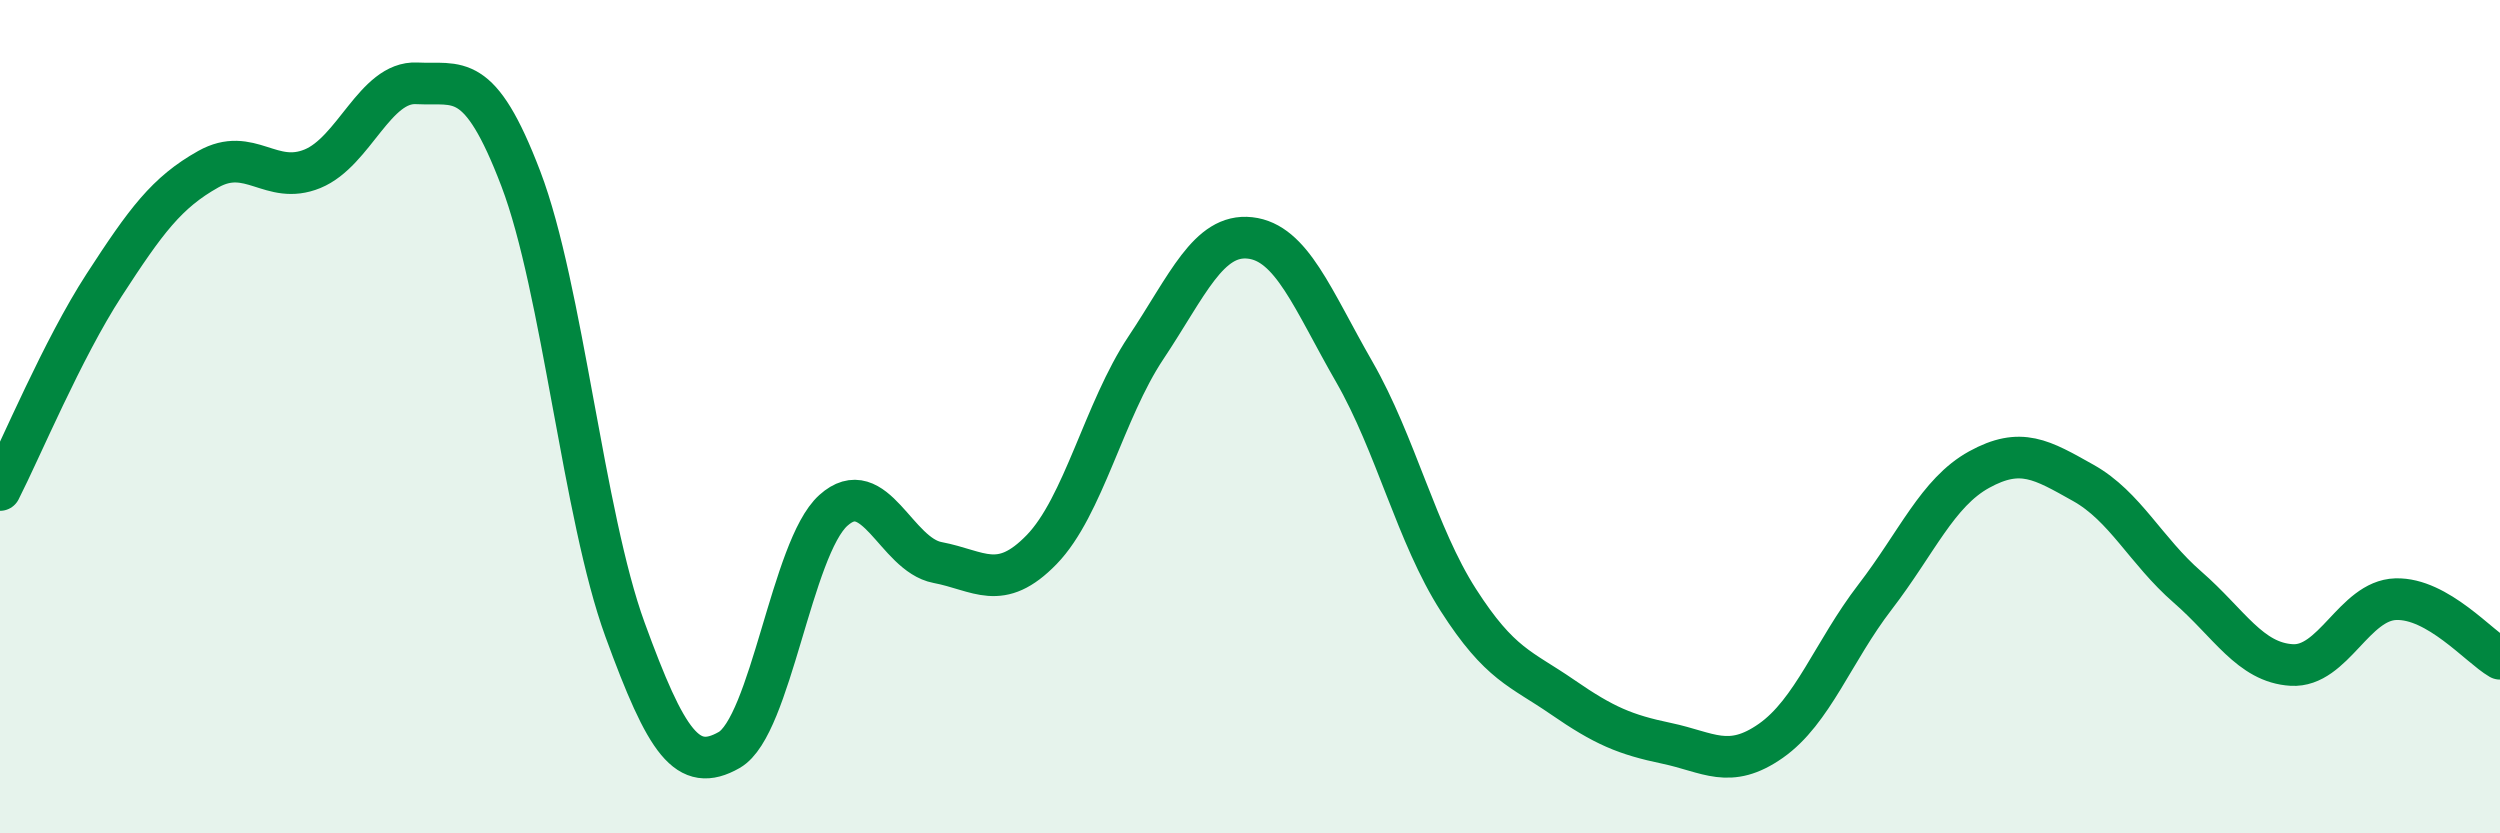
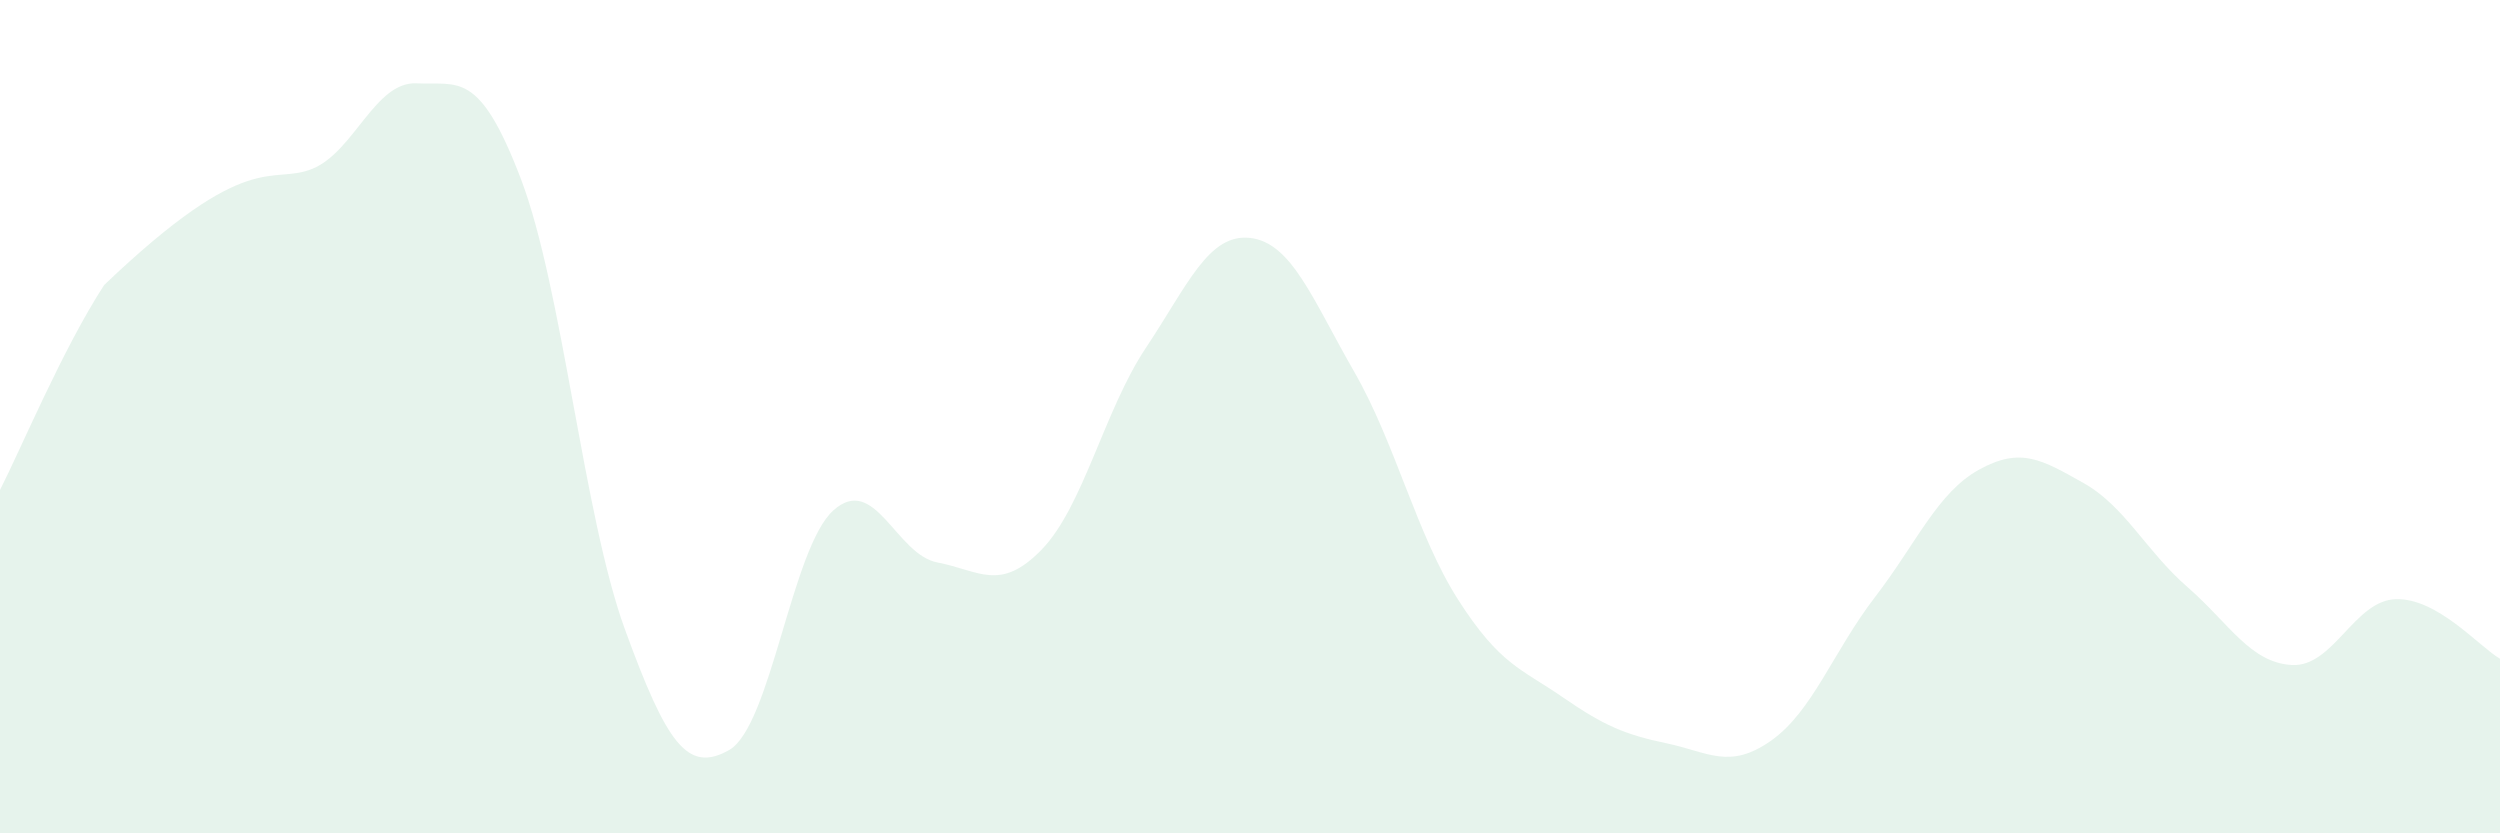
<svg xmlns="http://www.w3.org/2000/svg" width="60" height="20" viewBox="0 0 60 20">
-   <path d="M 0,11.76 C 0.5,10.78 1.5,8.38 2.5,6.84 C 3.5,5.3 4,4.62 5,4.06 C 6,3.5 6.5,4.46 7.5,4.05 C 8.5,3.64 9,1.95 10,2 C 11,2.05 11.5,1.67 12.5,4.29 C 13.5,6.91 14,12.37 15,15.11 C 16,17.85 16.5,18.57 17.5,18 C 18.5,17.43 19,13.15 20,12.25 C 21,11.35 21.5,13.31 22.5,13.5 C 23.5,13.69 24,14.22 25,13.19 C 26,12.16 26.5,9.85 27.5,8.35 C 28.5,6.85 29,5.6 30,5.71 C 31,5.82 31.5,7.18 32.5,8.92 C 33.5,10.66 34,12.84 35,14.4 C 36,15.96 36.5,16.04 37.5,16.73 C 38.5,17.42 39,17.63 40,17.84 C 41,18.05 41.5,18.48 42.5,17.78 C 43.5,17.08 44,15.63 45,14.33 C 46,13.03 46.5,11.82 47.5,11.27 C 48.5,10.72 49,11.03 50,11.59 C 51,12.15 51.5,13.22 52.5,14.09 C 53.5,14.96 54,15.9 55,15.96 C 56,16.02 56.5,14.41 57.5,14.38 C 58.5,14.35 59.5,15.52 60,15.81L60 20L0 20Z" fill="#008740" opacity="0.1" stroke-linecap="round" stroke-linejoin="round" />
-   <path d="M 0,11.76 C 0.5,10.78 1.5,8.38 2.5,6.84 C 3.5,5.3 4,4.62 5,4.06 C 6,3.5 6.5,4.46 7.5,4.05 C 8.5,3.64 9,1.95 10,2 C 11,2.05 11.5,1.67 12.5,4.29 C 13.5,6.91 14,12.37 15,15.11 C 16,17.85 16.5,18.57 17.5,18 C 18.5,17.43 19,13.15 20,12.25 C 21,11.35 21.5,13.31 22.5,13.5 C 23.5,13.69 24,14.22 25,13.19 C 26,12.16 26.5,9.85 27.5,8.35 C 28.5,6.85 29,5.6 30,5.71 C 31,5.82 31.5,7.18 32.5,8.92 C 33.5,10.66 34,12.84 35,14.4 C 36,15.96 36.5,16.04 37.5,16.73 C 38.5,17.42 39,17.63 40,17.84 C 41,18.05 41.5,18.48 42.5,17.78 C 43.5,17.08 44,15.63 45,14.33 C 46,13.03 46.5,11.82 47.5,11.27 C 48.5,10.72 49,11.03 50,11.59 C 51,12.15 51.5,13.22 52.5,14.09 C 53.5,14.96 54,15.9 55,15.96 C 56,16.02 56.5,14.41 57.5,14.38 C 58.5,14.35 59.5,15.52 60,15.81" stroke="#008740" stroke-width="1" fill="none" stroke-linecap="round" stroke-linejoin="round" />
+   <path d="M 0,11.76 C 0.5,10.78 1.5,8.38 2.5,6.84 C 6,3.5 6.5,4.46 7.5,4.05 C 8.5,3.64 9,1.95 10,2 C 11,2.05 11.5,1.67 12.5,4.29 C 13.5,6.91 14,12.37 15,15.11 C 16,17.85 16.5,18.57 17.5,18 C 18.5,17.43 19,13.15 20,12.25 C 21,11.35 21.5,13.31 22.5,13.5 C 23.5,13.69 24,14.22 25,13.19 C 26,12.16 26.5,9.85 27.5,8.35 C 28.5,6.85 29,5.6 30,5.71 C 31,5.82 31.5,7.18 32.5,8.92 C 33.5,10.66 34,12.84 35,14.4 C 36,15.96 36.5,16.04 37.5,16.73 C 38.5,17.42 39,17.63 40,17.84 C 41,18.05 41.5,18.48 42.5,17.78 C 43.5,17.08 44,15.63 45,14.33 C 46,13.03 46.5,11.82 47.5,11.27 C 48.5,10.72 49,11.03 50,11.59 C 51,12.15 51.5,13.22 52.5,14.09 C 53.5,14.96 54,15.9 55,15.96 C 56,16.02 56.5,14.41 57.5,14.38 C 58.5,14.35 59.5,15.52 60,15.81L60 20L0 20Z" fill="#008740" opacity="0.1" stroke-linecap="round" stroke-linejoin="round" />
</svg>